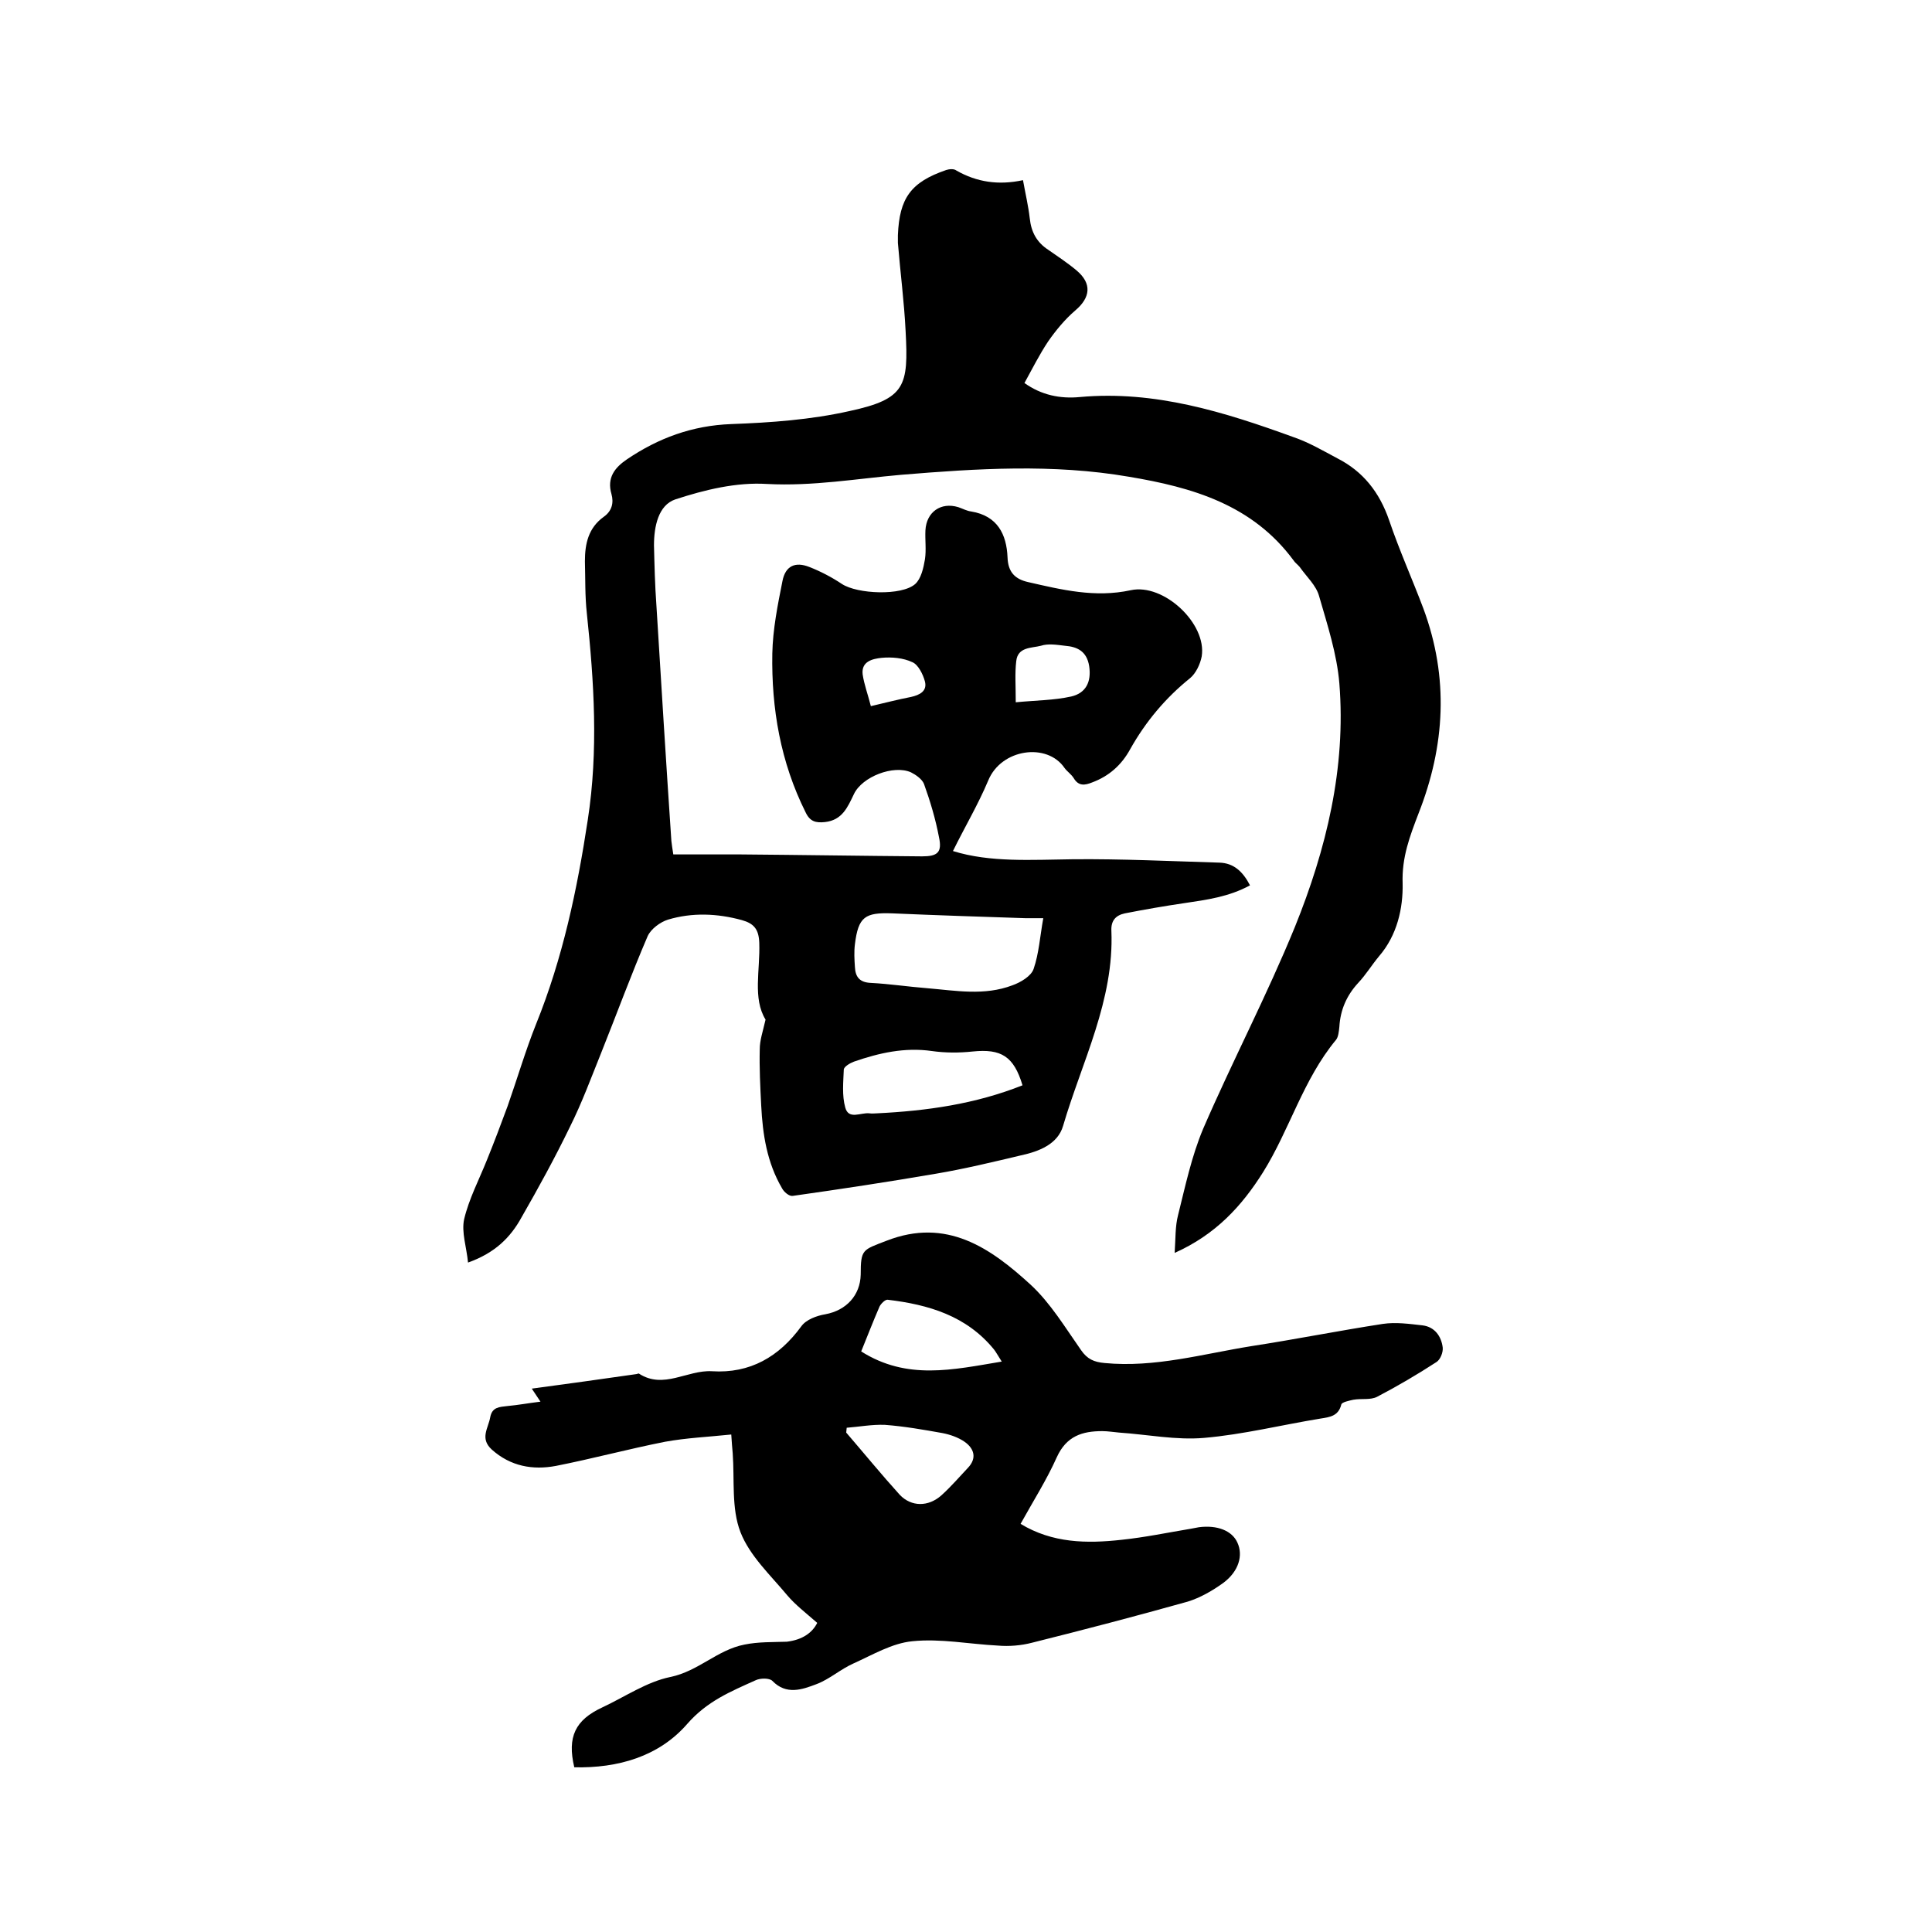
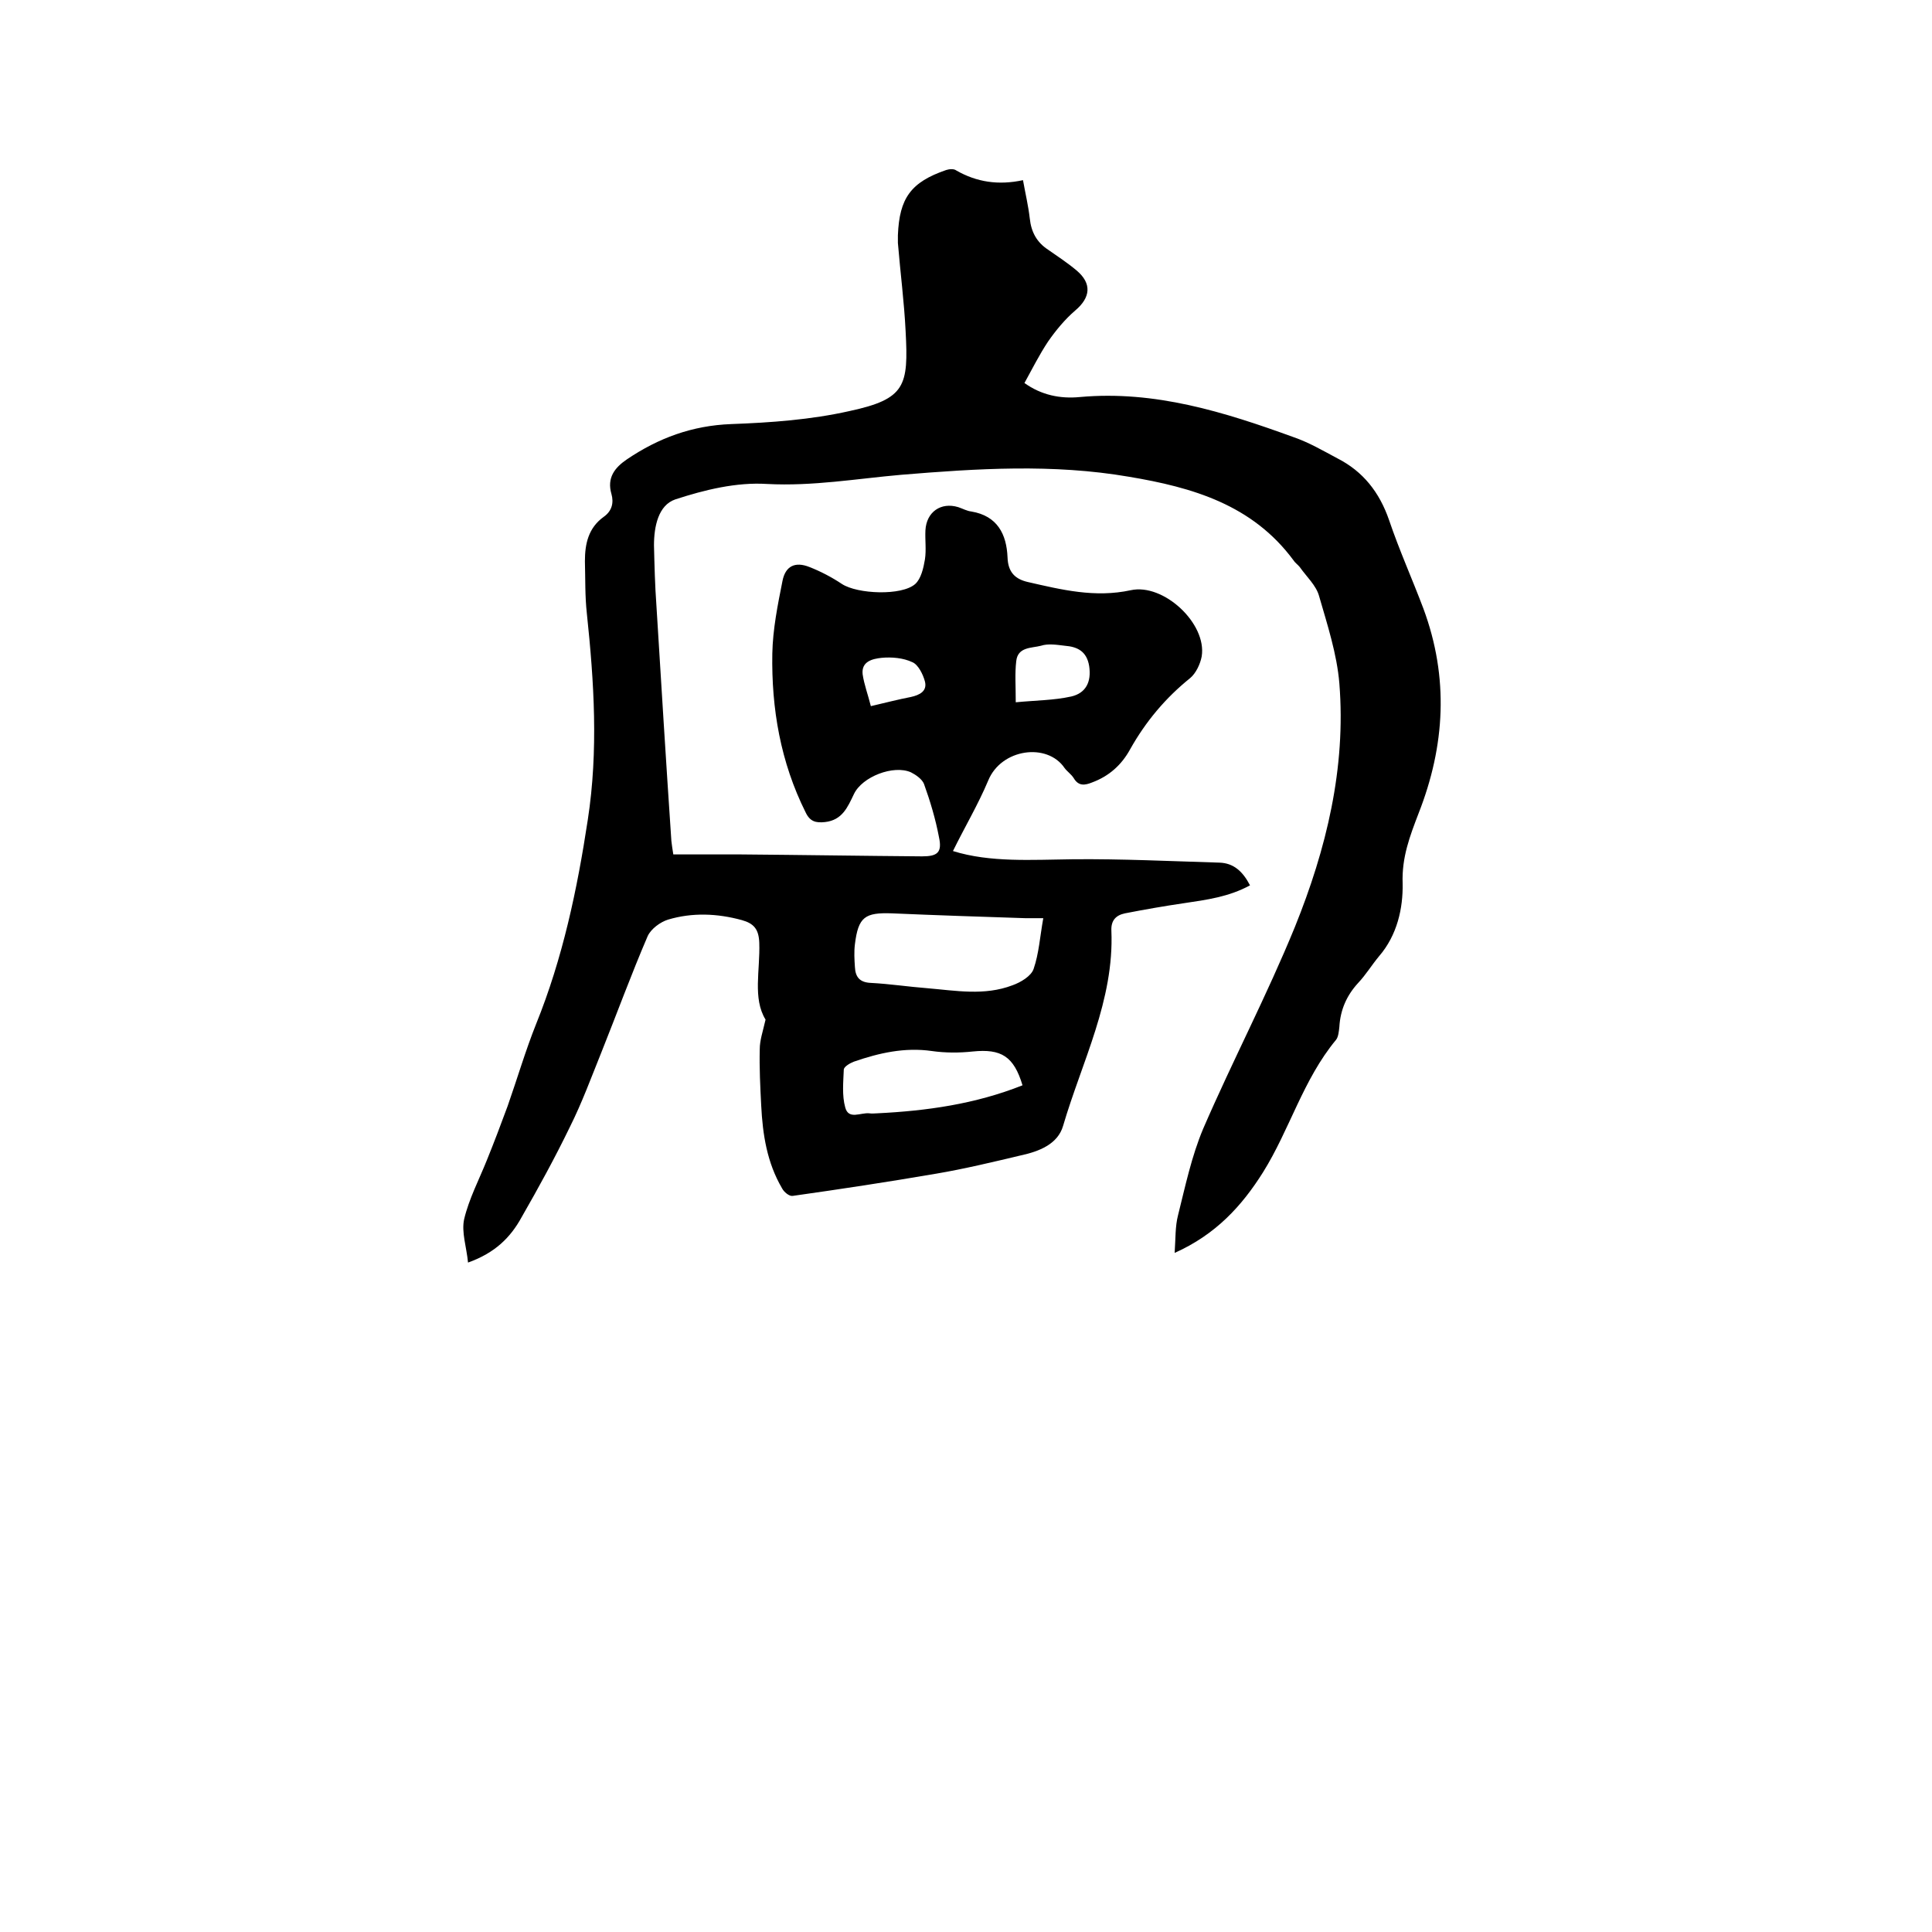
<svg xmlns="http://www.w3.org/2000/svg" enable-background="new 0 0 400 400" viewBox="0 0 400 400">
  <path d="m197.3 176.2c7.7 2.4 16.3 1.8 24.8 1.7 10.1-.1 20.3.4 30.4.7 2.9.1 4.8 1.8 6.3 4.7-4.4 2.4-9 3-13.7 3.7-4.1.6-8.1 1.3-12.2 2.1-1.9.4-2.9 1.5-2.8 3.6.6 14.4-6.1 27.1-10 40.4-1.1 3.8-5 5.3-8.7 6.1-5.9 1.4-11.7 2.8-17.6 3.8-9.9 1.7-19.8 3.2-29.7 4.6-.7.1-1.8-.8-2.2-1.6-3.1-5.3-4-11.1-4.3-17.1-.2-3.9-.4-7.8-.3-11.7 0-1.8.6-3.5 1.2-6.1-2.7-4.4-1.1-10.2-1.3-15.9-.1-2.8-1.1-4-3.6-4.7-5.1-1.4-10.3-1.6-15.3-.1-1.6.5-3.5 1.9-4.2 3.4-3.4 7.9-6.4 16.1-9.6 24.1-2.1 5.2-4 10.4-6.5 15.4-3.1 6.4-6.5 12.6-10 18.7-2.3 4.2-5.5 7.4-11.1 9.4-.3-3.2-1.4-6.3-.8-9 1-4.2 3.1-8.2 4.7-12.2 1.5-3.7 2.9-7.4 4.3-11.2 2-5.7 3.7-11.5 5.9-17 5.5-13.6 8.5-27.8 10.7-42.3 2.2-14.3 1.3-28.5-.2-42.7-.4-3.6-.3-7.2-.4-10.8 0-3.6.7-6.9 3.9-9.2 1.7-1.2 2.1-2.9 1.6-4.7-1-3.4.7-5.5 3.2-7.2 6.5-4.4 13.5-7 21.6-7.3 8.2-.3 16.5-.9 24.5-2.7 11.6-2.5 12.2-5.2 11.6-16.5-.3-6.1-1.1-12.2-1.6-18.3 0-.5 0-1.1 0-1.6.3-7.7 2.7-11 10-13.5.6-.2 1.6-.3 2.1.1 4.2 2.4 8.7 3.1 13.8 2 .5 2.8 1.1 5.3 1.4 7.9.3 2.9 1.5 5 3.8 6.5 2 1.4 4 2.7 5.9 4.3 3.2 2.7 2.9 5.6-.3 8.3-2.1 1.8-4 4.1-5.6 6.4-1.8 2.7-3.3 5.7-4.9 8.6 3.5 2.5 7.4 3.3 11.5 2.9 15.5-1.4 29.9 3.1 44.2 8.3 3.2 1.1 6.1 2.8 9.1 4.4 5.3 2.7 8.7 7 10.7 12.8 2.1 6.2 4.8 12.2 7.1 18.3 5.3 14.3 4.5 28.4-1 42.4-1.8 4.7-3.5 9.1-3.3 14.5.1 5.1-1.1 10.7-4.9 15.1-1.5 1.8-2.7 3.8-4.3 5.5-2.4 2.6-3.7 5.6-3.9 9.1-.1.9-.2 2.1-.7 2.7-6.8 8.2-9.6 18.6-15.1 27.4-4.4 7-9.8 12.9-18.3 16.7.2-3 .1-5.5.7-7.8 1.5-6 2.8-12.2 5.2-17.9 6.1-14.1 13.2-27.6 19-41.8 6.5-16.1 10.6-32.9 9.2-50.4-.5-6.1-2.5-12.2-4.2-18.1-.6-2.2-2.6-4-4-6-.4-.5-1-.9-1.3-1.4-8.5-11.5-20.9-15.1-34.1-17.3-15.7-2.7-31.4-1.7-47.1-.4-9.2.8-18.3 2.4-27.8 1.9-6.3-.4-12.9 1.2-19 3.2-3.5 1.2-4.4 5.6-4.4 9.5.1 4.1.2 8.3.5 12.4 1 16.3 2 32.5 3.1 48.8.1.8.2 1.6.4 2.8h14c12.5.1 25 .3 37.5.4 3.2 0 4.2-.8 3.5-4-.7-3.7-1.8-7.4-3.1-11-.4-1-1.7-1.9-2.7-2.4-3.6-1.6-10.1.9-11.8 4.5-1.3 2.7-2.4 5.4-6 5.8-1.9.2-3.1-.1-4-2-5.2-10.4-7.1-21.5-6.9-32.9.1-5 1.1-10 2.1-15 .6-3.1 2.6-4.1 5.6-2.9 2.3.9 4.6 2.1 6.7 3.5 3.2 2.1 12.4 2.5 15.2 0 1.2-1.1 1.7-3.3 2-5.1.3-2 0-4 .1-6 .2-3.8 3.2-5.9 6.8-4.8.9.3 1.8.8 2.7.9 5.4.9 7.3 4.7 7.5 9.5.1 3.1 1.6 4.5 4.2 5.1 7 1.6 13.9 3.3 21.3 1.7 6.8-1.5 15.8 6.9 14.7 13.7-.3 1.6-1.2 3.5-2.4 4.5-5.1 4.1-9.2 9-12.4 14.7-1.8 3.3-4.4 5.6-7.9 6.9-1.5.6-2.8.8-3.8-.9-.5-.8-1.4-1.4-1.9-2.1-3.6-5.3-13.1-4-15.8 2.6-2.1 5-4.9 9.7-7.3 14.6zm18.7 13.9c-1.6 0-2.6 0-3.7 0-9.2-.3-18.4-.6-27.6-1-5.6-.2-7 .7-7.7 6.4-.2 1.6-.1 3.2 0 4.7.1 2.1 1 3.2 3.3 3.3 3.9.2 7.8.8 11.7 1.1 5.9.5 11.8 1.6 17.6-.6 1.7-.6 3.9-1.9 4.4-3.4 1.1-3.2 1.3-6.6 2-10.5zm-4.3 34.6c-1.8-6-4.4-7.6-10.3-7-2.8.3-5.7.3-8.5-.1-5.6-.8-10.9.4-16.1 2.2-.8.3-2 1-2.1 1.6-.1 2.6-.4 5.4.3 7.9.7 2.6 3.2 1 5 1.2.5.1 1.1 0 1.6 0 10.2-.5 20.3-1.9 30.1-5.8zm-1.4-79.3c4.1-.4 7.9-.4 11.5-1.2 3-.7 4.2-3 3.7-6.3-.5-3.1-2.5-4-5-4.2-1.7-.2-3.5-.5-5 0-1.9.5-4.8.2-5.1 3.2-.3 2.5-.1 5.1-.1 8.5zm-30 .8c3-.7 5.7-1.4 8.3-1.9 1.8-.4 3.4-1.2 2.9-3.2-.4-1.5-1.4-3.5-2.6-4-1.9-.9-4.3-1.1-6.4-.9-1.8.2-4.2.7-3.9 3.4.3 2.1 1.1 4.2 1.7 6.6z" />
-   <path d="m169.2 336c-2.4-2.1-4.5-3.7-6.2-5.7-3.5-4.2-7.8-8.2-9.7-13.1s-1.2-10.8-1.6-16.3c-.1-1.1-.2-2.3-.3-3.9-4.8.5-9.3.7-13.7 1.5-7.6 1.5-15 3.5-22.6 5-4.8.9-9.4.1-13.3-3.4-2.5-2.3-.7-4.4-.3-6.7.4-2.1 1.9-2.1 3.6-2.3 2.2-.2 4.3-.6 6.8-.9-.7-1-1.1-1.7-1.8-2.7 7.5-1 14.6-2 21.6-3 .2 0 .5-.2.6-.1 5.1 3.3 10-.8 15.1-.5 7.9.5 13.9-3 18.5-9.3 1-1.4 3.2-2.2 5-2.5 4.3-.8 7.2-3.9 7.3-8.2 0-5.3.4-5.1 5.3-7 12.5-4.9 21.6 1.5 29.9 9.1 4.1 3.8 7.1 8.8 10.4 13.5 1.3 1.9 2.7 2.5 4.9 2.7 10.4 1 20.4-1.9 30.4-3.5 9.1-1.4 18.1-3.2 27.2-4.6 2.7-.4 5.5 0 8.2.3 2.5.3 3.9 2.2 4.2 4.6.1 1-.5 2.5-1.3 3-4 2.6-8.1 5-12.3 7.2-1.4.7-3.2.3-4.9.6-.9.2-2.4.5-2.5 1-.6 2.4-2.4 2.6-4.3 2.9-8 1.3-16 3.3-24.1 4-5.8.5-11.7-.7-17.6-1.1-1.2-.1-2.3-.3-3.5-.3-4.1 0-7.4 1-9.4 5.4-2.1 4.7-4.9 9.1-7.5 13.8 6.6 4 13.7 4.1 20.9 3.3 4.8-.5 9.6-1.5 14.4-2.3.5-.1 1-.2 1.6-.3 3.8-.5 6.9.7 8 3.2 1.2 2.6.3 5.9-2.9 8.3-2.2 1.6-4.8 3.1-7.4 3.9-10.7 3-21.4 5.8-32.2 8.5-2.3.6-4.8.8-7.1.6-5.9-.3-11.9-1.5-17.7-.9-4.2.4-8.2 2.8-12.2 4.6-2.7 1.2-5 3.3-7.7 4.3-2.9 1.1-6.2 2.3-9.1-.7-.6-.6-2.5-.6-3.5-.1-5.1 2.3-10 4.3-14.1 9-5.9 6.8-14.4 9.2-23.4 9-1.5-6.3.2-9.8 5.8-12.4 4.7-2.2 9.2-5.3 14.1-6.3 5.8-1.2 9.7-5.6 15.3-6.7 2.9-.6 5.9-.5 8.8-.6 3.3-.4 5.3-1.9 6.3-3.9zm9.1-56.2c9.5 6 18.9 3.8 29.1 2.1-.9-1.4-1.2-2-1.6-2.5-5.7-7-13.6-9.3-22-10.3-.5-.1-1.4.8-1.7 1.4-1.3 3-2.5 6.1-3.8 9.3zm-3 15.8c0 .3-.1.7-.1 1 3.7 4.3 7.3 8.7 11.1 12.9 2.4 2.5 5.9 2.5 8.6.1 2-1.8 3.7-3.8 5.5-5.7 1.9-2 1.3-4-.7-5.4-1.3-.9-3-1.5-4.6-1.8-3.9-.7-7.9-1.4-11.9-1.7-2.7-.1-5.3.4-7.9.6z" />
</svg>